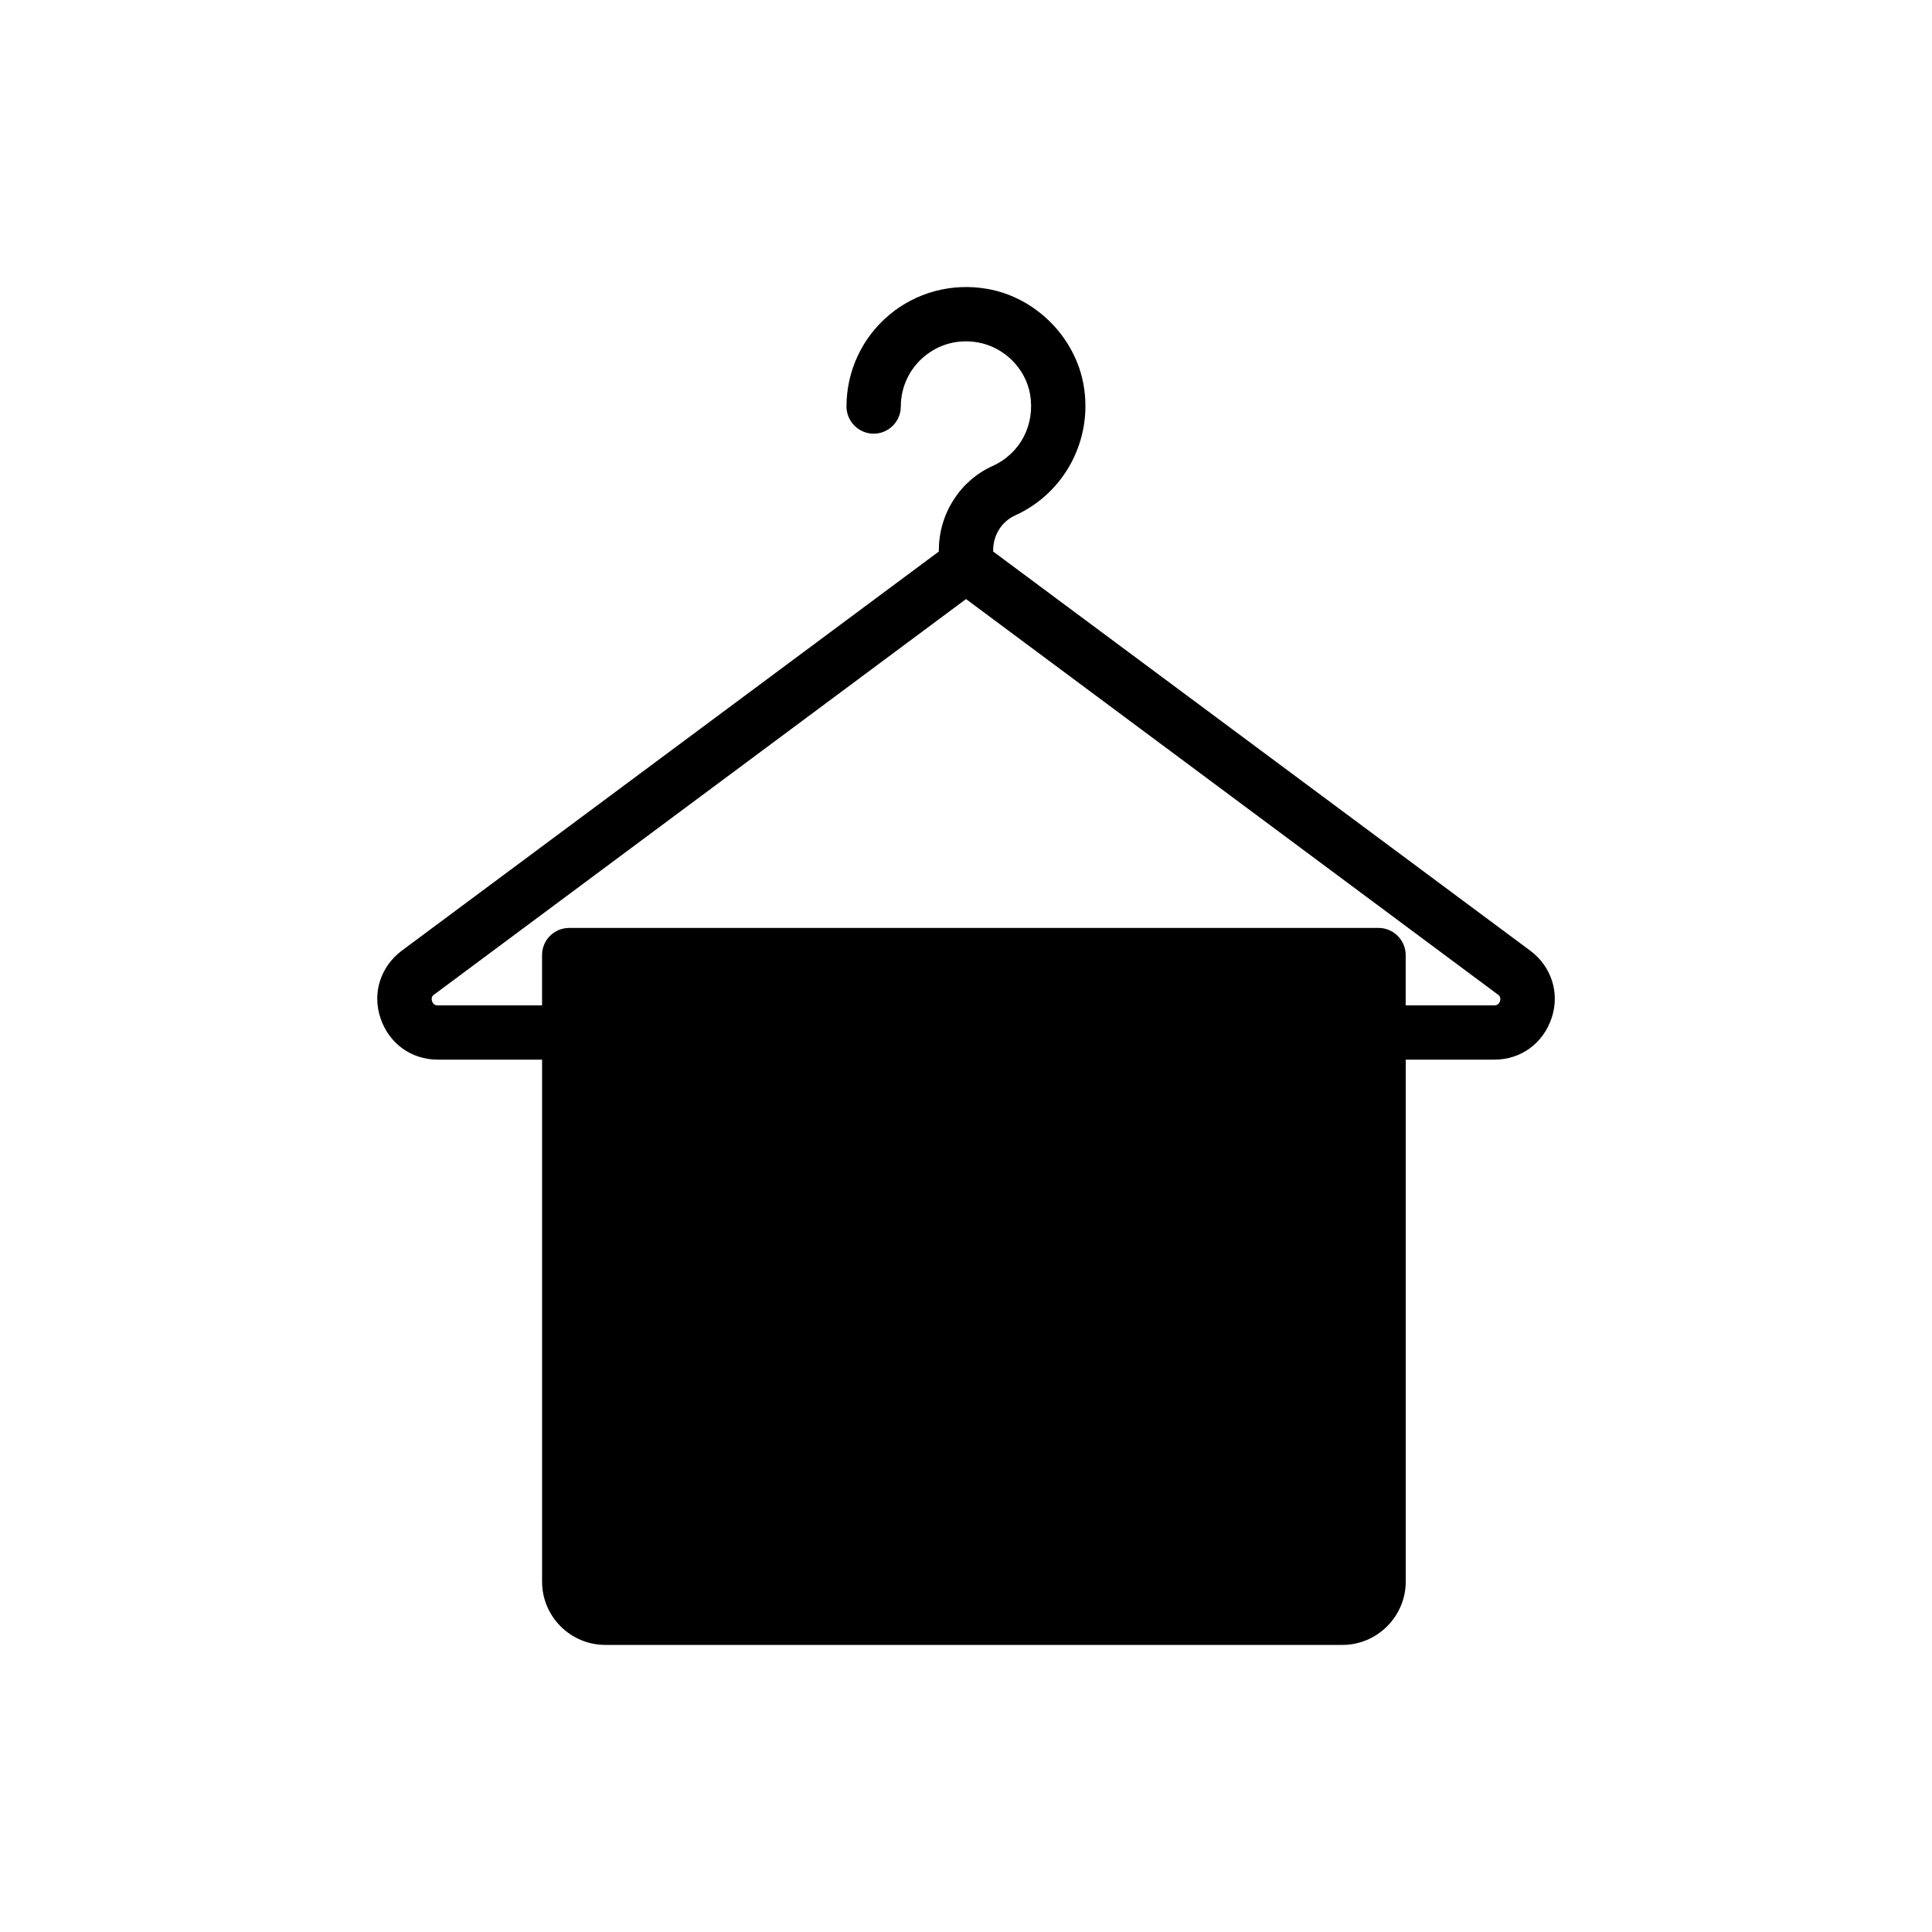
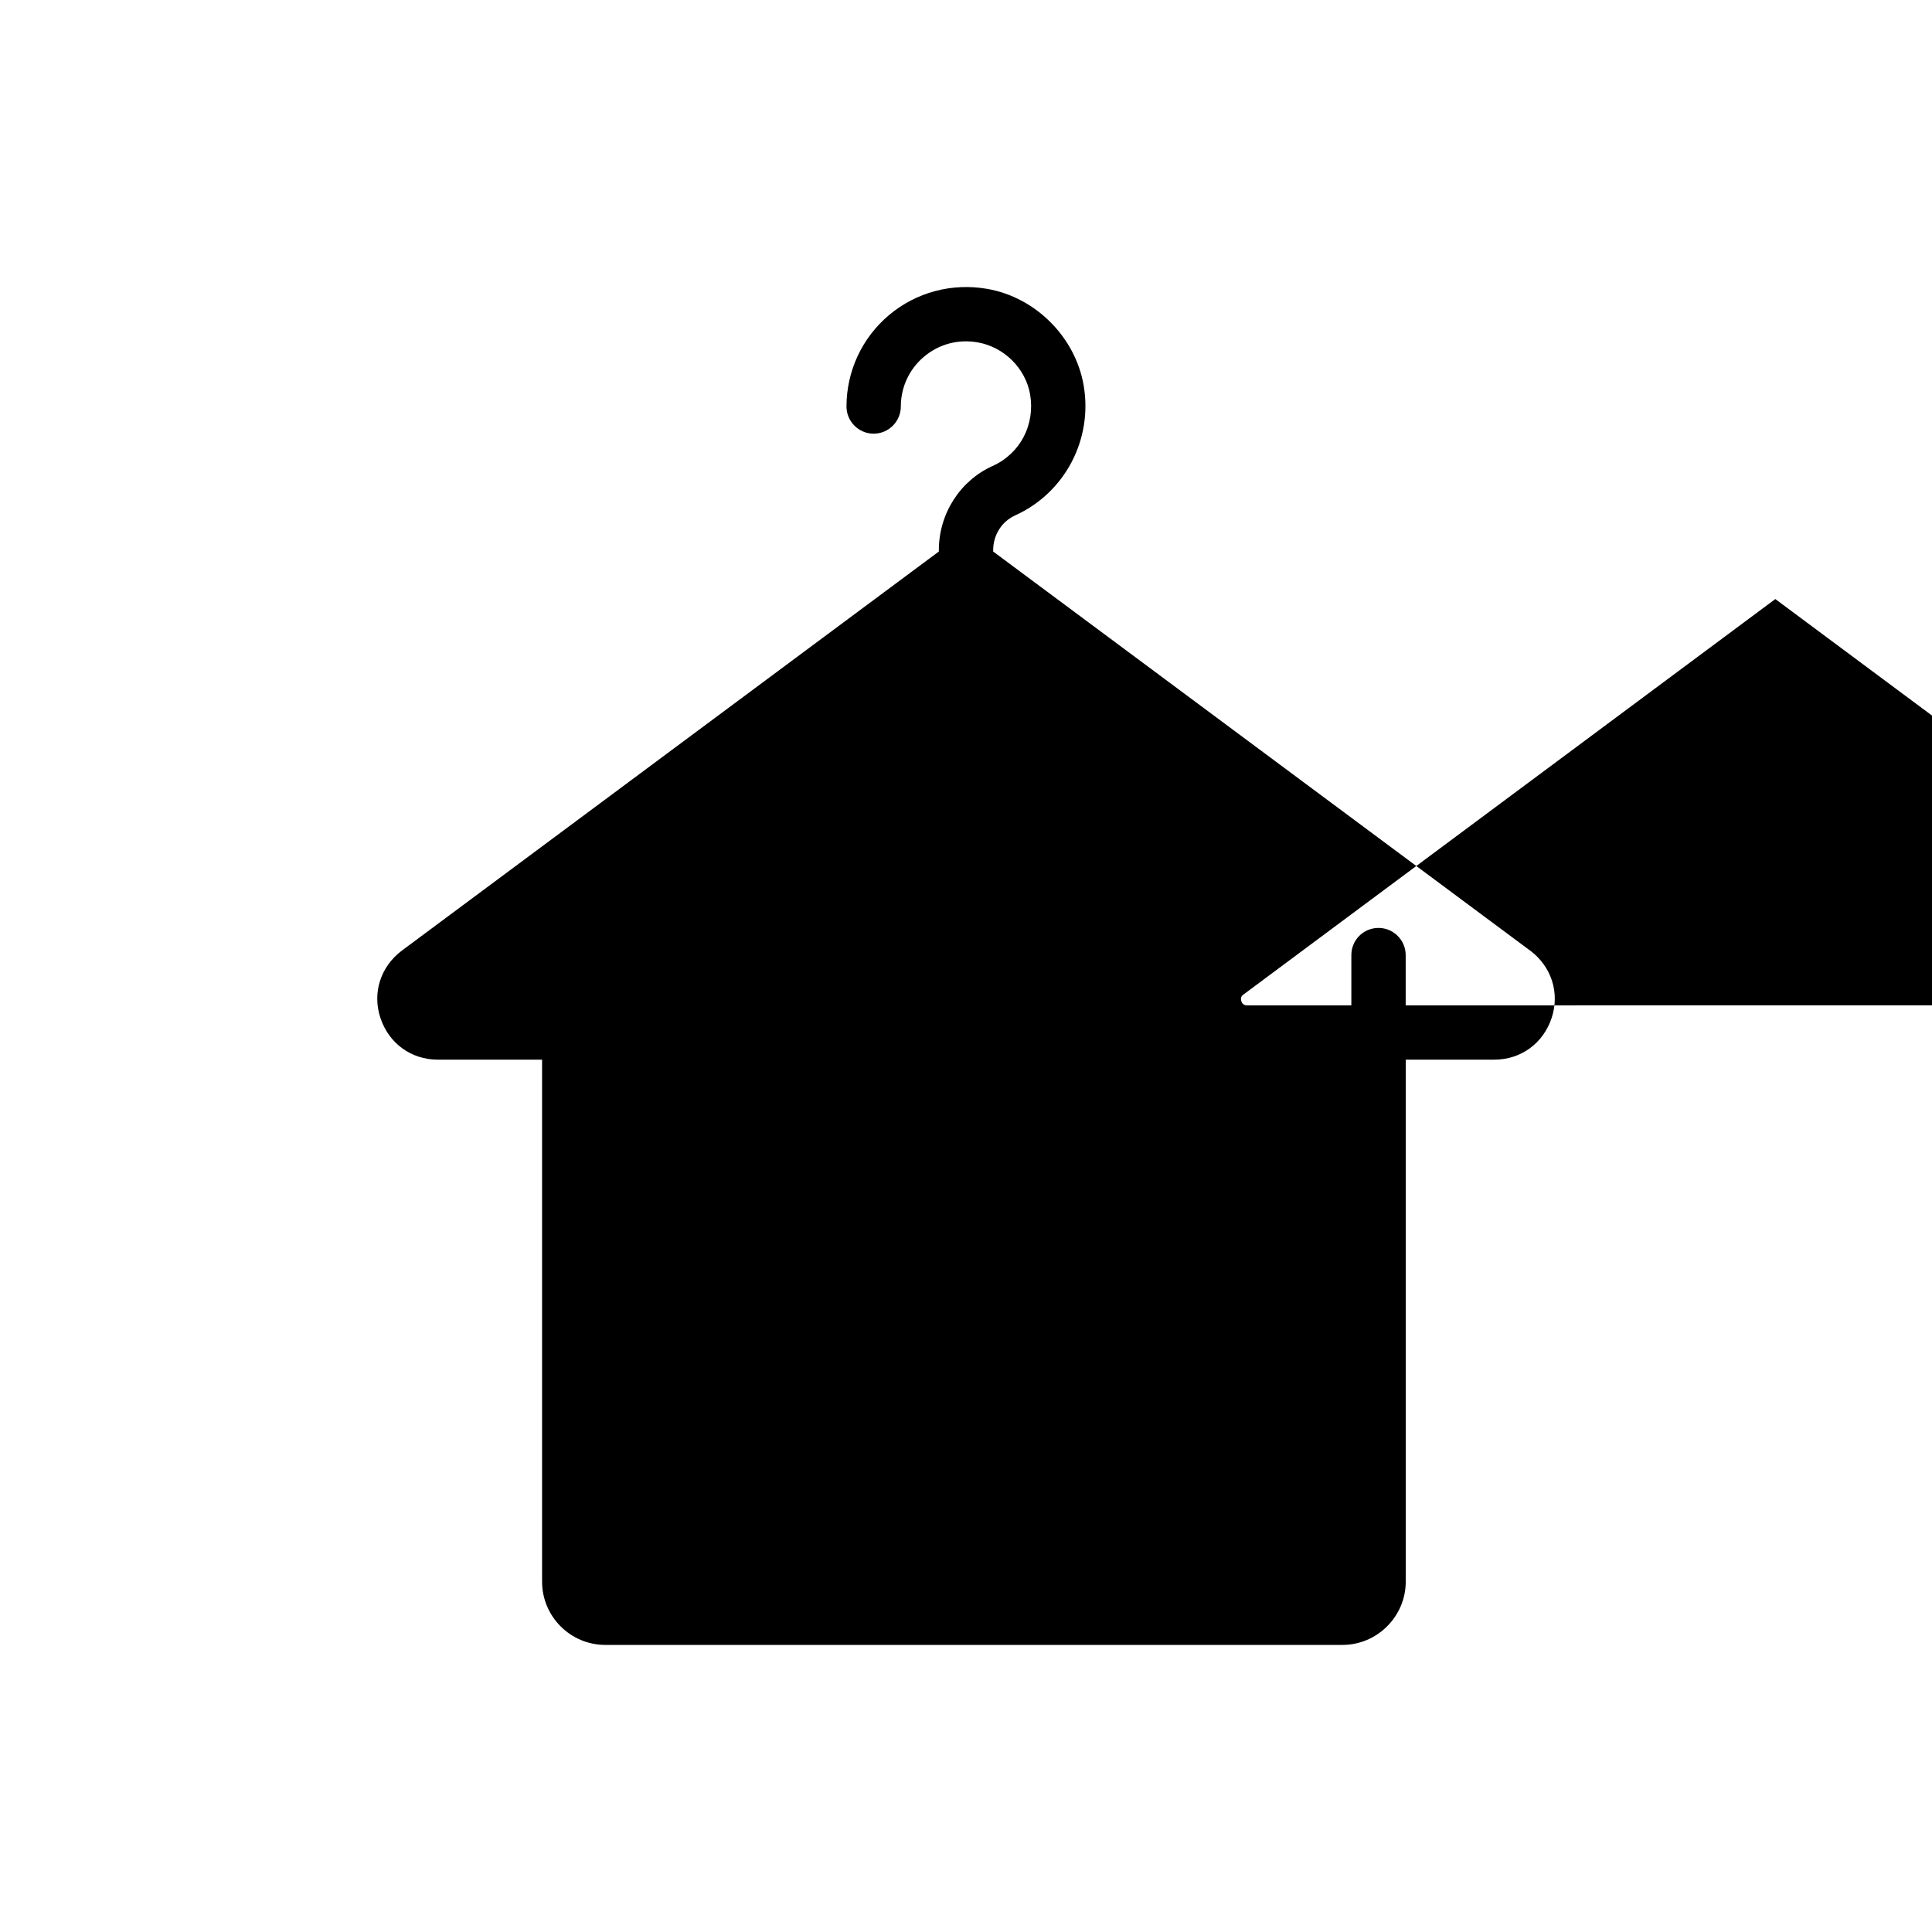
<svg xmlns="http://www.w3.org/2000/svg" fill="#000000" width="800px" height="800px" version="1.1" viewBox="144 144 512 512">
-   <path d="m549.56 395.96-142.36-105.8v-0.359c0-4.031 2.305-7.629 5.828-9.211 13.172-5.973 20.656-20.152 18.137-34.547-2.231-12.738-12.738-23.246-25.48-25.477-9.355-1.656-18.855 0.863-26.055 6.91s-11.301 14.898-11.301 24.254c0 3.957 3.238 7.199 7.199 7.199 3.957 0 7.199-3.238 7.199-7.199 0-5.109 2.231-9.934 6.191-13.242 3.957-3.312 9.066-4.68 14.25-3.742 6.91 1.223 12.594 6.836 13.82 13.746 1.367 8.059-2.59 15.688-9.934 18.996-8.637 3.887-14.25 12.668-14.25 22.312v0.359l-142.36 105.8c-5.613 4.246-7.844 11.227-5.613 17.848 2.231 6.695 8.133 11.012 15.188 11.012h27.637v138.33c0 9.211 7.484 16.77 16.77 16.77h195.34c9.211 0 16.77-7.559 16.77-16.77v-138.33h23.465c7.055 0 12.953-4.32 15.188-11.012 2.227-6.621-0.004-13.602-5.617-17.848zm-9.574 14.465h-23.465v-13.316c0-3.957-3.238-7.199-7.199-7.199l-214.47 0.004c-4.031 0-7.199 3.238-7.199 7.199v13.316h-27.637c-0.289 0-1.152 0-1.512-1.078s0.289-1.656 0.574-1.801l140.93-104.79 140.92 104.79c0.289 0.145 0.938 0.719 0.574 1.801-0.359 1.074-1.223 1.074-1.512 1.074z" />
+   <path d="m549.56 395.96-142.36-105.8v-0.359c0-4.031 2.305-7.629 5.828-9.211 13.172-5.973 20.656-20.152 18.137-34.547-2.231-12.738-12.738-23.246-25.48-25.477-9.355-1.656-18.855 0.863-26.055 6.91s-11.301 14.898-11.301 24.254c0 3.957 3.238 7.199 7.199 7.199 3.957 0 7.199-3.238 7.199-7.199 0-5.109 2.231-9.934 6.191-13.242 3.957-3.312 9.066-4.68 14.25-3.742 6.91 1.223 12.594 6.836 13.82 13.746 1.367 8.059-2.59 15.688-9.934 18.996-8.637 3.887-14.25 12.668-14.25 22.312v0.359l-142.36 105.8c-5.613 4.246-7.844 11.227-5.613 17.848 2.231 6.695 8.133 11.012 15.188 11.012h27.637v138.33c0 9.211 7.484 16.77 16.77 16.77h195.34c9.211 0 16.77-7.559 16.77-16.77v-138.33h23.465c7.055 0 12.953-4.32 15.188-11.012 2.227-6.621-0.004-13.602-5.617-17.848zm-9.574 14.465h-23.465v-13.316c0-3.957-3.238-7.199-7.199-7.199c-4.031 0-7.199 3.238-7.199 7.199v13.316h-27.637c-0.289 0-1.152 0-1.512-1.078s0.289-1.656 0.574-1.801l140.93-104.79 140.92 104.79c0.289 0.145 0.938 0.719 0.574 1.801-0.359 1.074-1.223 1.074-1.512 1.074z" />
</svg>